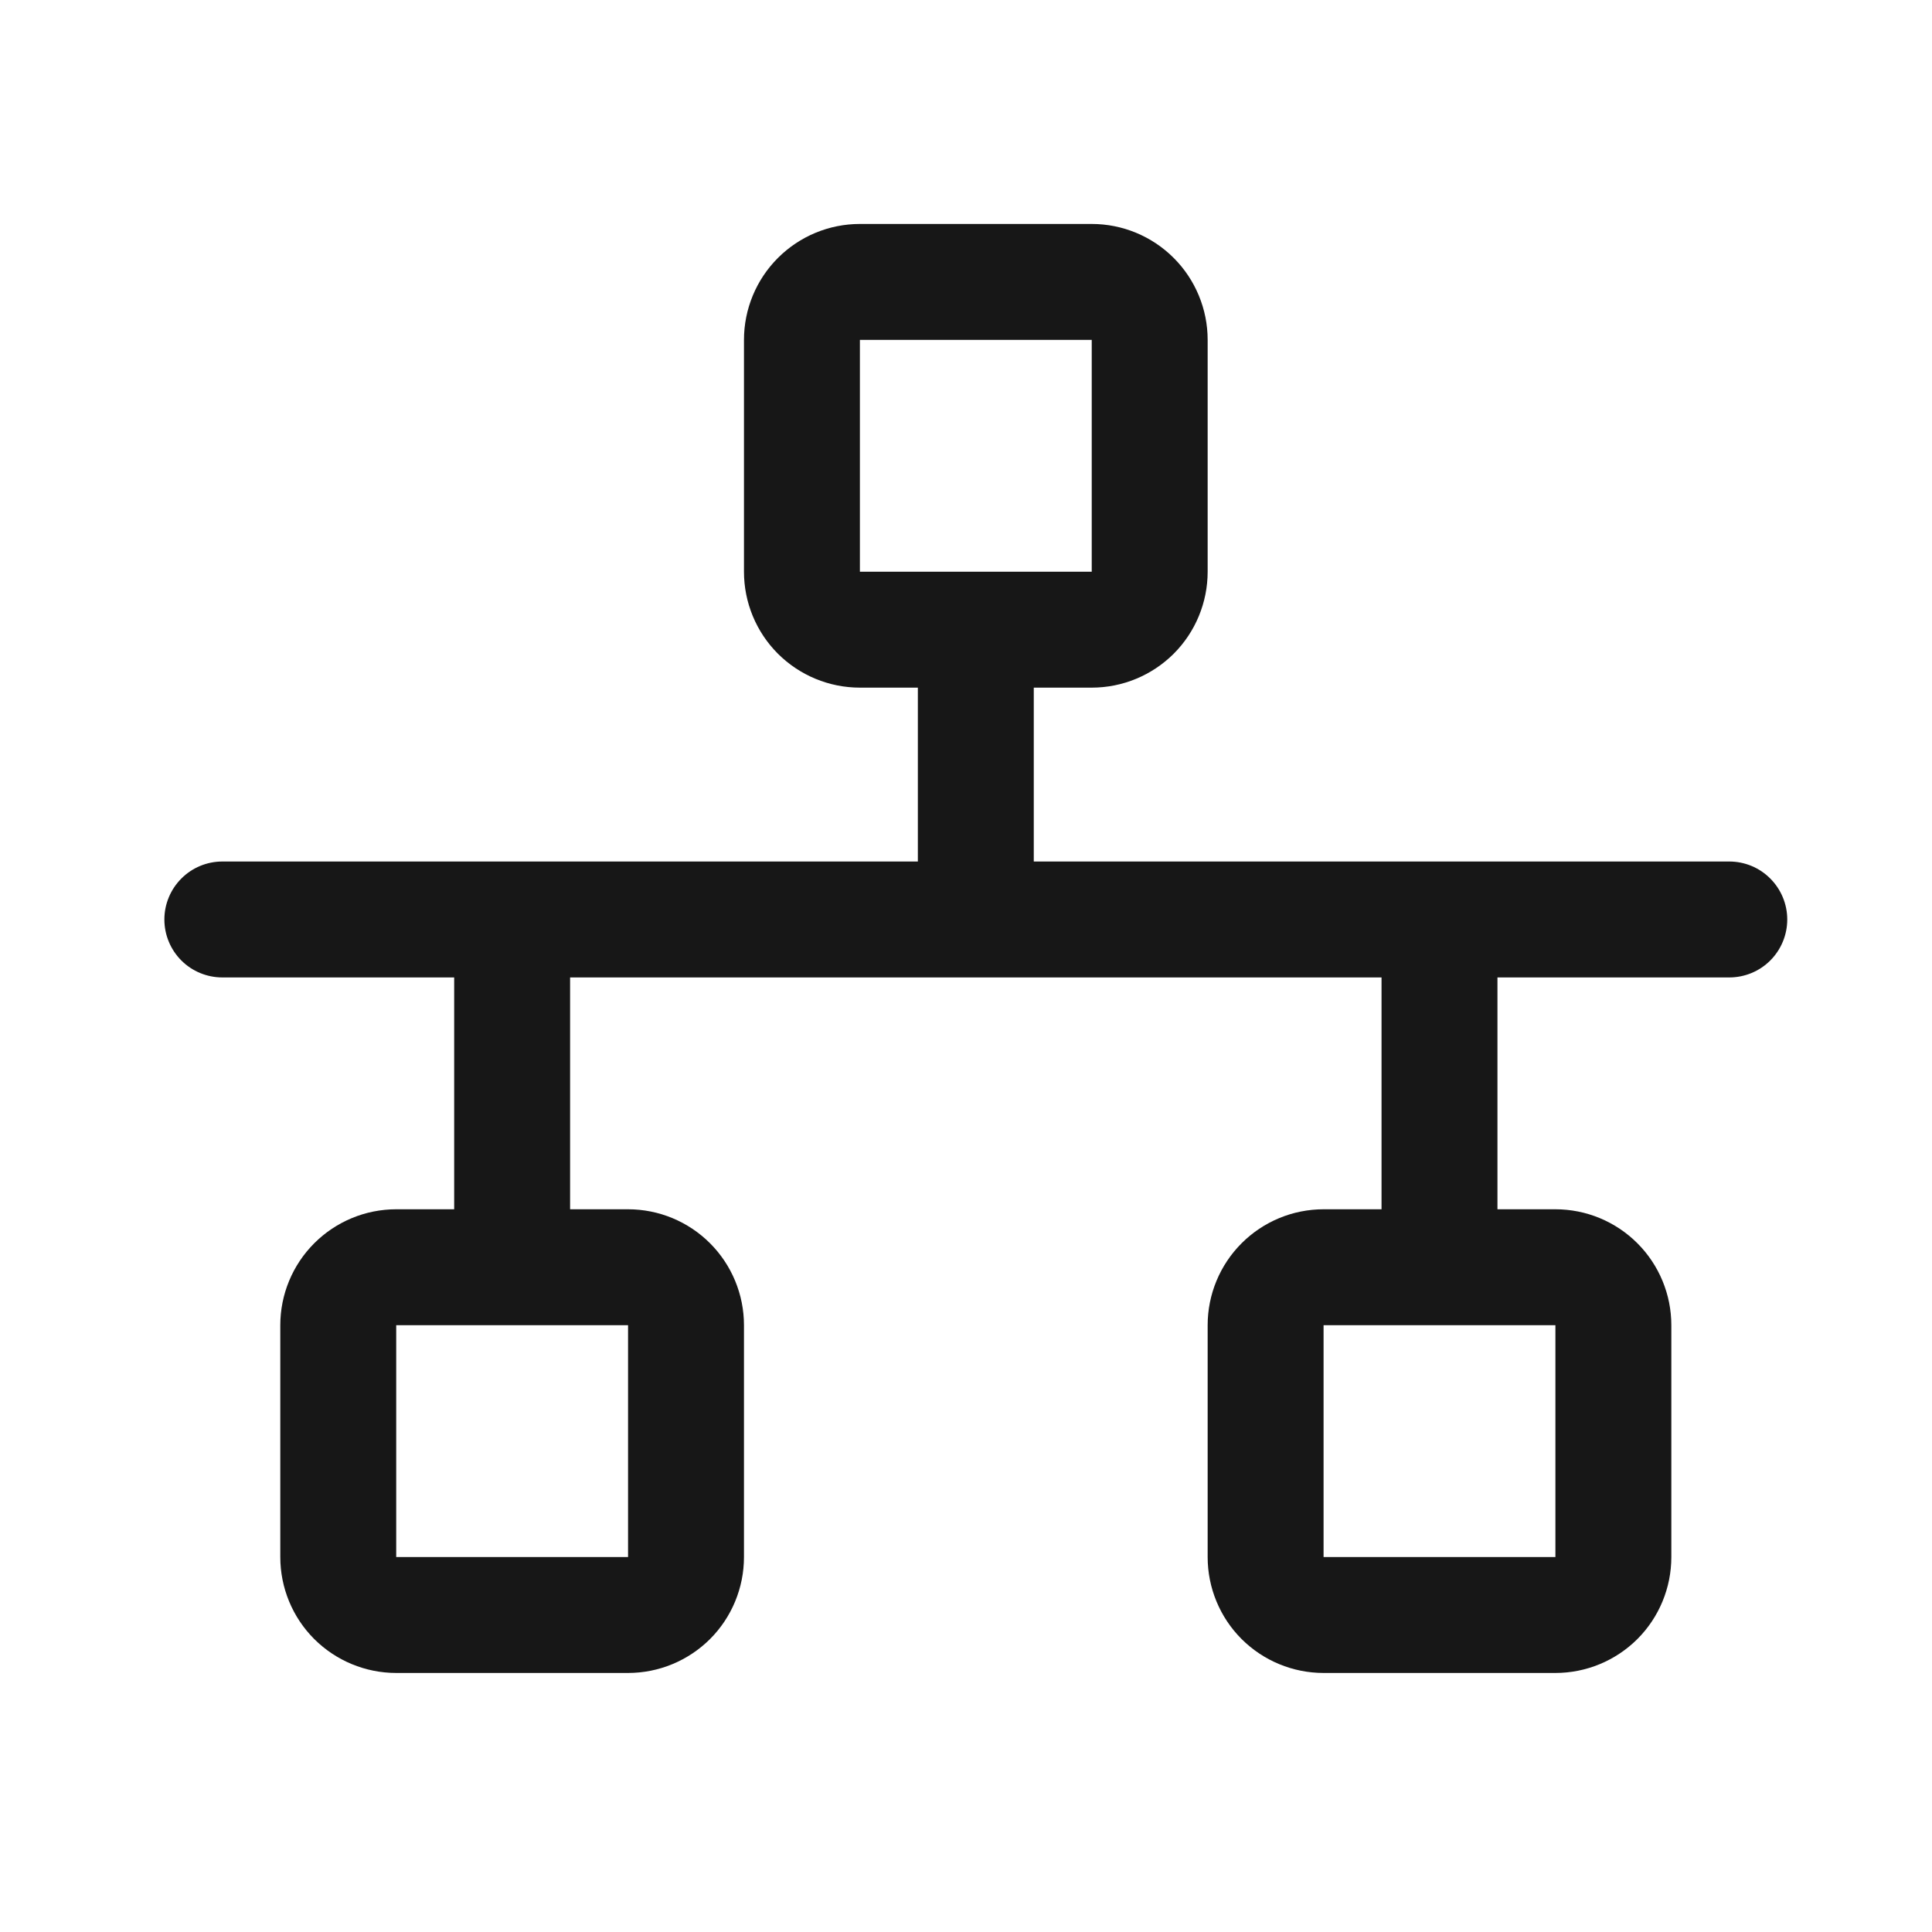
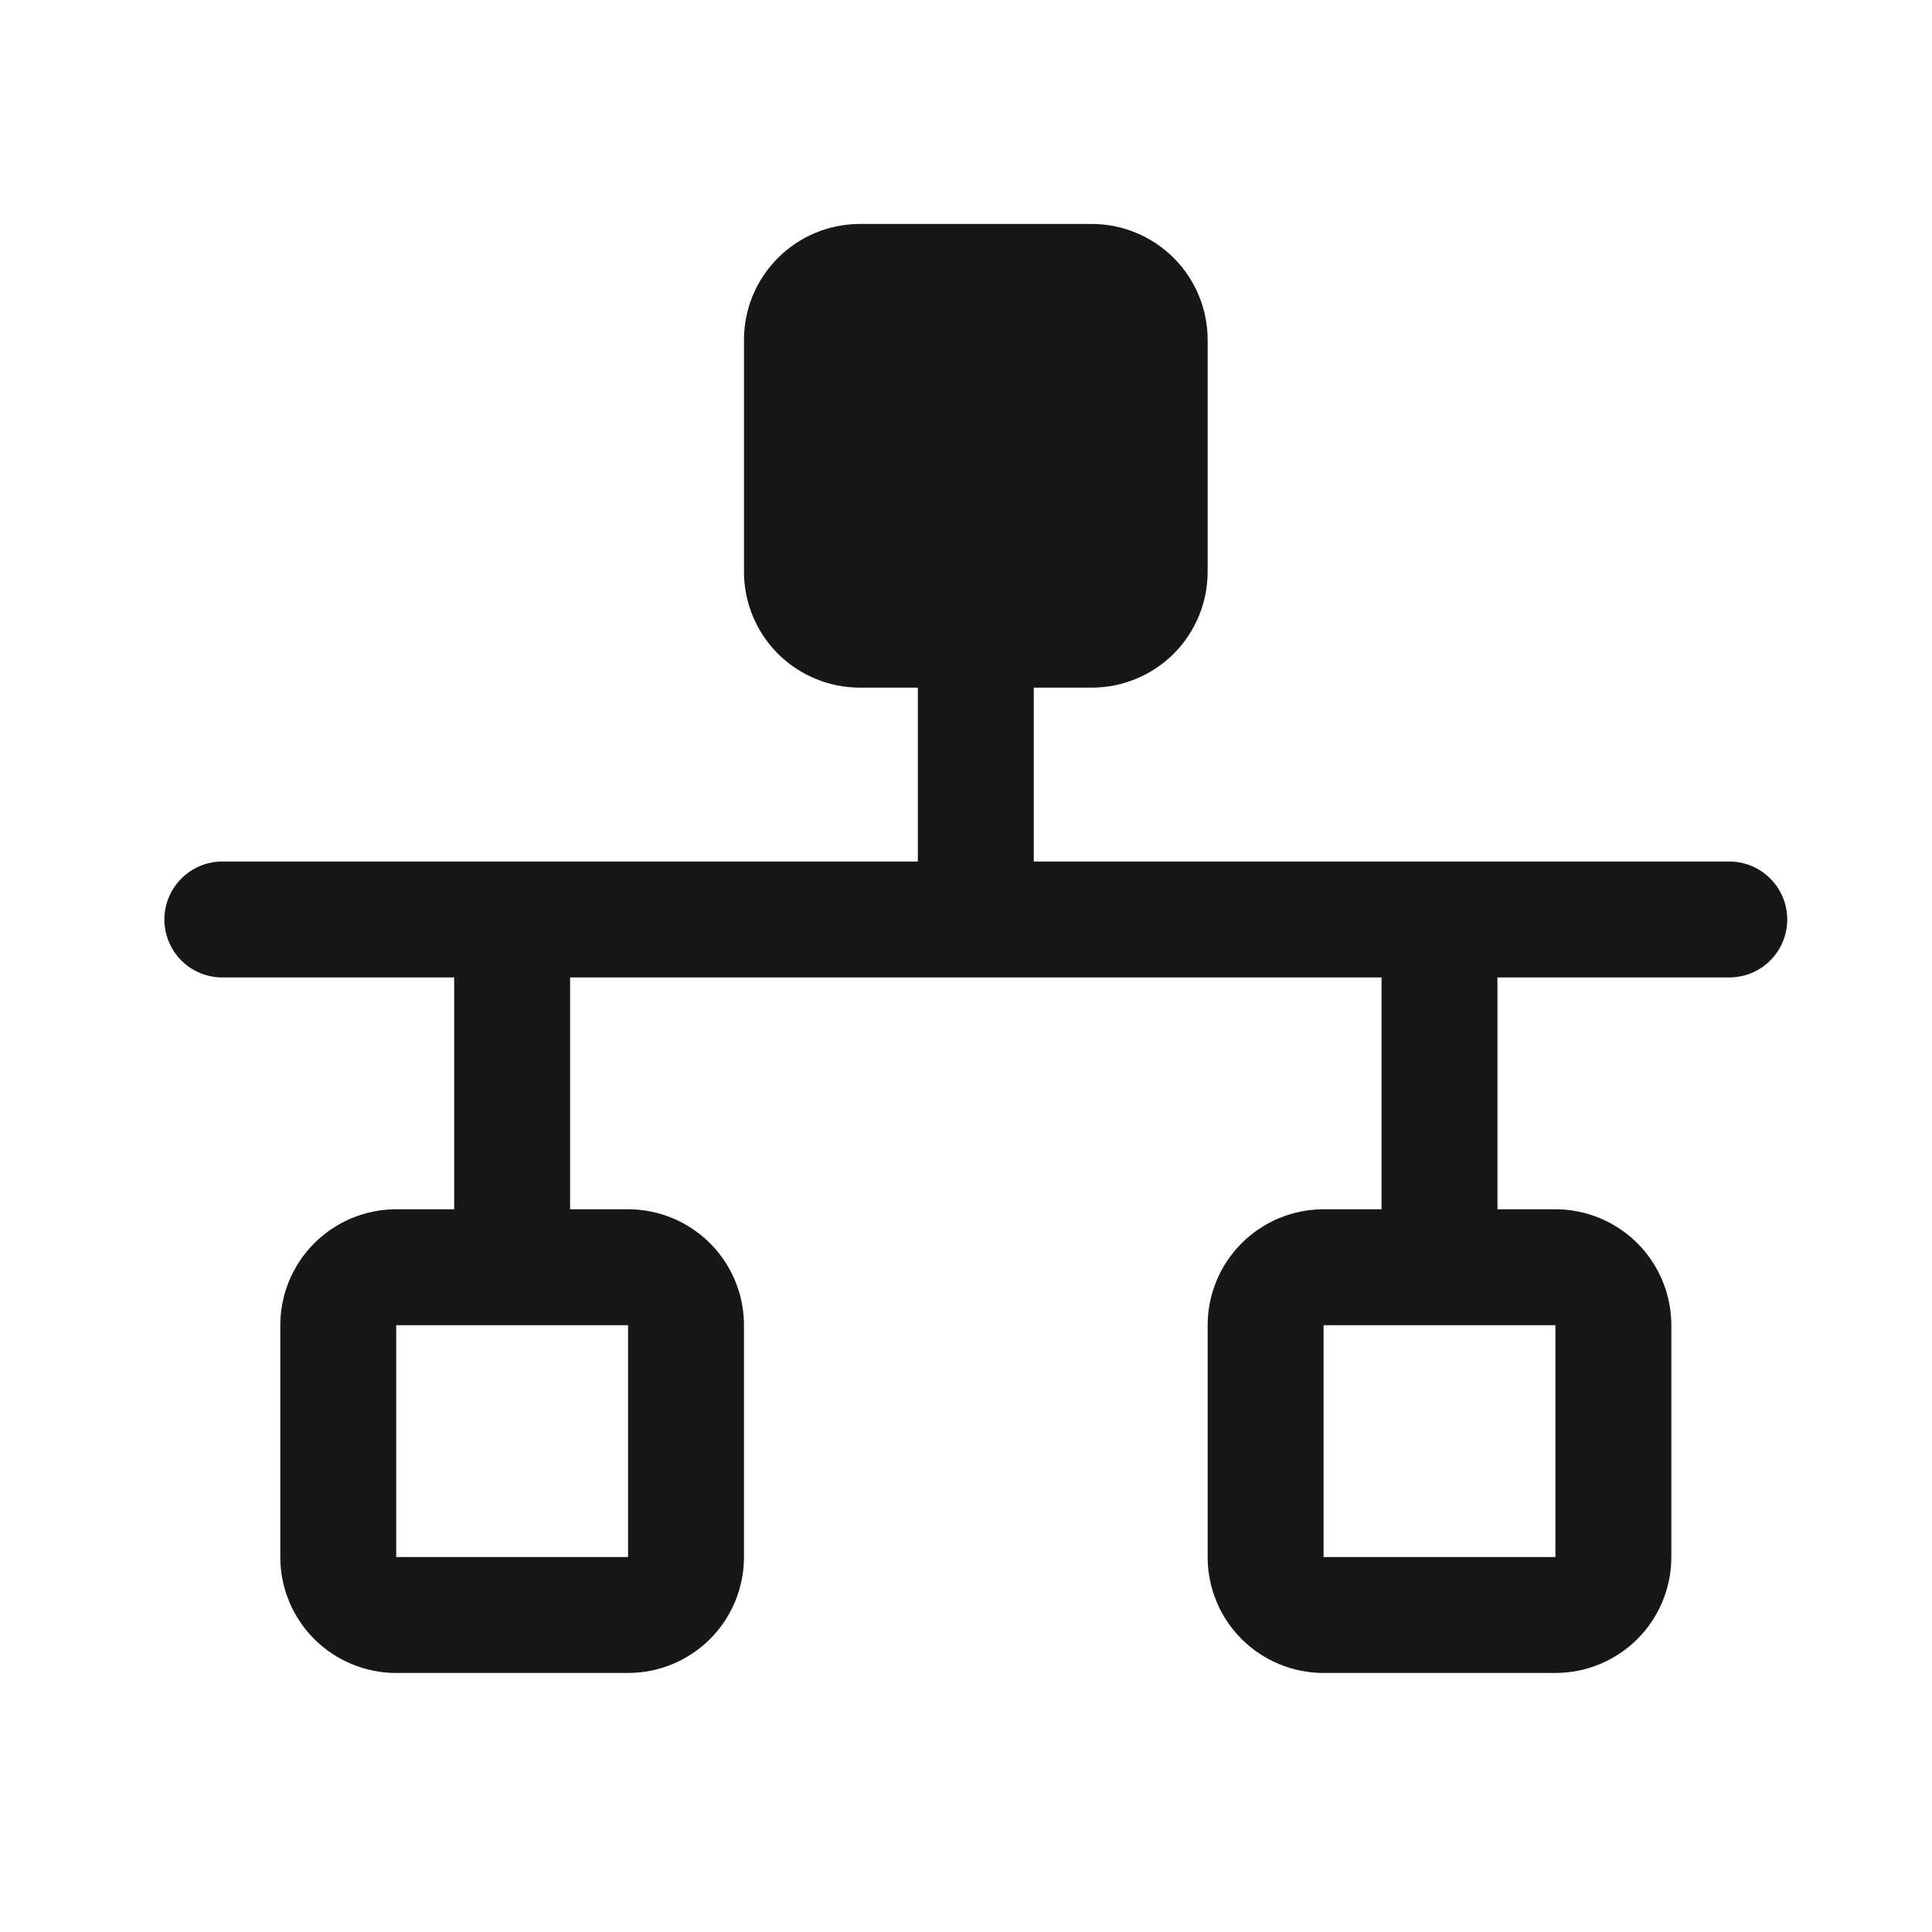
<svg xmlns="http://www.w3.org/2000/svg" width="25" height="25" viewBox="0 0 25 25" fill="none">
-   <path d="M22.377 11.148H13.377V8.898H14.127C14.525 8.898 14.906 8.74 15.188 8.459C15.469 8.178 15.627 7.796 15.627 7.398V4.398C15.627 4.001 15.469 3.619 15.188 3.338C14.906 3.056 14.525 2.898 14.127 2.898H11.127C10.729 2.898 10.348 3.056 10.066 3.338C9.785 3.619 9.627 4.001 9.627 4.398V7.398C9.627 7.796 9.785 8.178 10.066 8.459C10.348 8.74 10.729 8.898 11.127 8.898H11.877V11.148H2.877C2.678 11.148 2.487 11.227 2.347 11.368C2.206 11.509 2.127 11.7 2.127 11.898C2.127 12.097 2.206 12.288 2.347 12.429C2.487 12.569 2.678 12.648 2.877 12.648H5.877V15.648H5.127C4.729 15.648 4.348 15.806 4.066 16.088C3.785 16.369 3.627 16.751 3.627 17.148V20.148C3.627 20.546 3.785 20.928 4.066 21.209C4.348 21.49 4.729 21.648 5.127 21.648H8.127C8.525 21.648 8.906 21.49 9.188 21.209C9.469 20.928 9.627 20.546 9.627 20.148V17.148C9.627 16.751 9.469 16.369 9.188 16.088C8.906 15.806 8.525 15.648 8.127 15.648H7.377V12.648H17.877V15.648H17.127C16.729 15.648 16.348 15.806 16.066 16.088C15.785 16.369 15.627 16.751 15.627 17.148V20.148C15.627 20.546 15.785 20.928 16.066 21.209C16.348 21.49 16.729 21.648 17.127 21.648H20.127C20.525 21.648 20.906 21.49 21.188 21.209C21.469 20.928 21.627 20.546 21.627 20.148V17.148C21.627 16.751 21.469 16.369 21.188 16.088C20.906 15.806 20.525 15.648 20.127 15.648H19.377V12.648H22.377C22.576 12.648 22.767 12.569 22.907 12.429C23.048 12.288 23.127 12.097 23.127 11.898C23.127 11.7 23.048 11.509 22.907 11.368C22.767 11.227 22.576 11.148 22.377 11.148ZM11.127 4.398H14.127V7.398H11.127V4.398ZM8.127 20.148H5.127V17.148H8.127V20.148ZM20.127 20.148H17.127V17.148H20.127V20.148Z" fill="#171717" />
+   <path d="M22.377 11.148H13.377V8.898H14.127C14.525 8.898 14.906 8.74 15.188 8.459C15.469 8.178 15.627 7.796 15.627 7.398V4.398C15.627 4.001 15.469 3.619 15.188 3.338C14.906 3.056 14.525 2.898 14.127 2.898H11.127C10.729 2.898 10.348 3.056 10.066 3.338C9.785 3.619 9.627 4.001 9.627 4.398V7.398C9.627 7.796 9.785 8.178 10.066 8.459C10.348 8.74 10.729 8.898 11.127 8.898H11.877V11.148H2.877C2.678 11.148 2.487 11.227 2.347 11.368C2.206 11.509 2.127 11.7 2.127 11.898C2.127 12.097 2.206 12.288 2.347 12.429C2.487 12.569 2.678 12.648 2.877 12.648H5.877V15.648H5.127C4.729 15.648 4.348 15.806 4.066 16.088C3.785 16.369 3.627 16.751 3.627 17.148V20.148C3.627 20.546 3.785 20.928 4.066 21.209C4.348 21.49 4.729 21.648 5.127 21.648H8.127C8.525 21.648 8.906 21.49 9.188 21.209C9.469 20.928 9.627 20.546 9.627 20.148V17.148C9.627 16.751 9.469 16.369 9.188 16.088C8.906 15.806 8.525 15.648 8.127 15.648H7.377V12.648H17.877V15.648H17.127C16.729 15.648 16.348 15.806 16.066 16.088C15.785 16.369 15.627 16.751 15.627 17.148V20.148C15.627 20.546 15.785 20.928 16.066 21.209C16.348 21.49 16.729 21.648 17.127 21.648H20.127C20.525 21.648 20.906 21.49 21.188 21.209C21.469 20.928 21.627 20.546 21.627 20.148V17.148C21.627 16.751 21.469 16.369 21.188 16.088C20.906 15.806 20.525 15.648 20.127 15.648H19.377V12.648H22.377C22.576 12.648 22.767 12.569 22.907 12.429C23.048 12.288 23.127 12.097 23.127 11.898C23.127 11.7 23.048 11.509 22.907 11.368C22.767 11.227 22.576 11.148 22.377 11.148ZM11.127 4.398H14.127V7.398V4.398ZM8.127 20.148H5.127V17.148H8.127V20.148ZM20.127 20.148H17.127V17.148H20.127V20.148Z" fill="#171717" />
</svg>